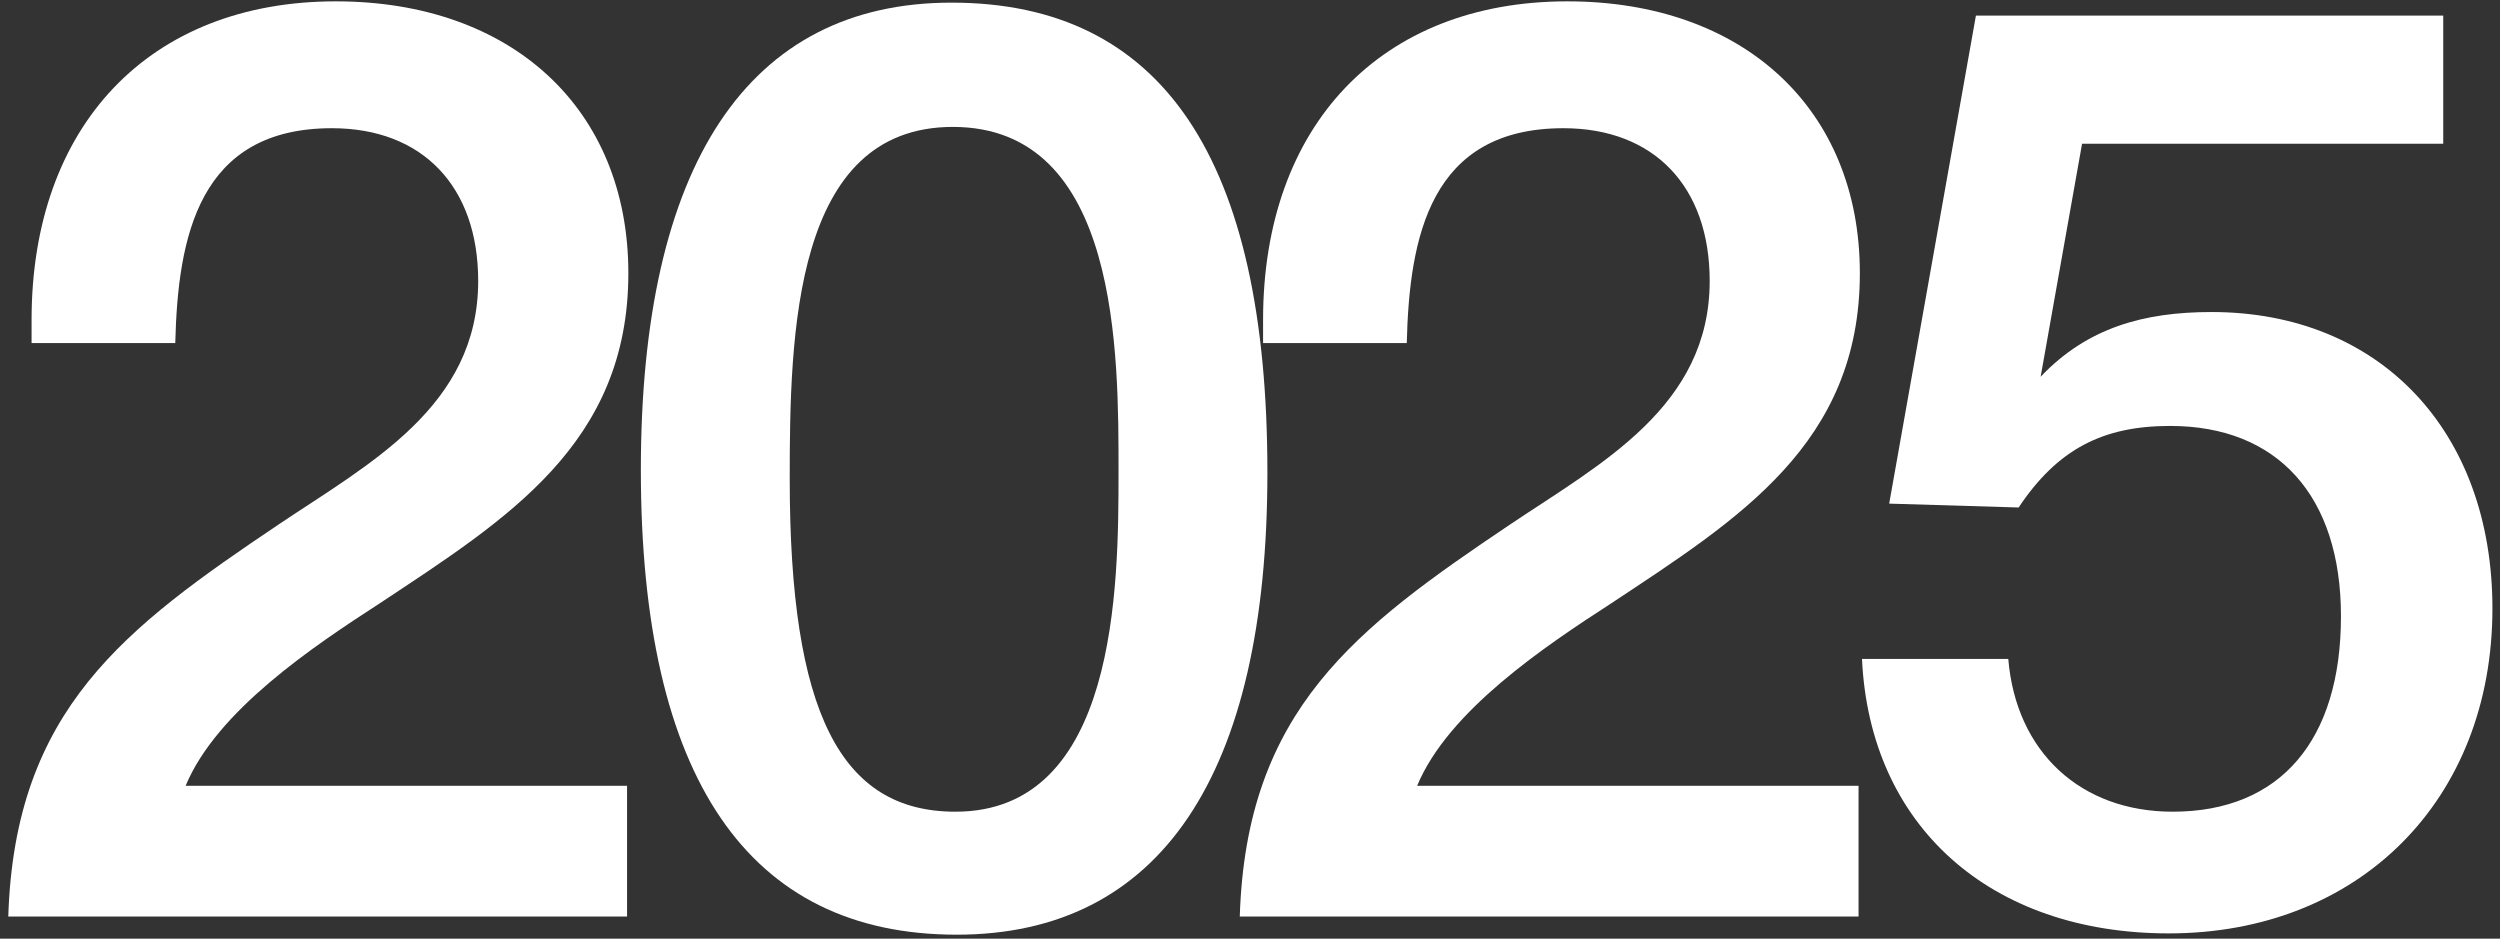
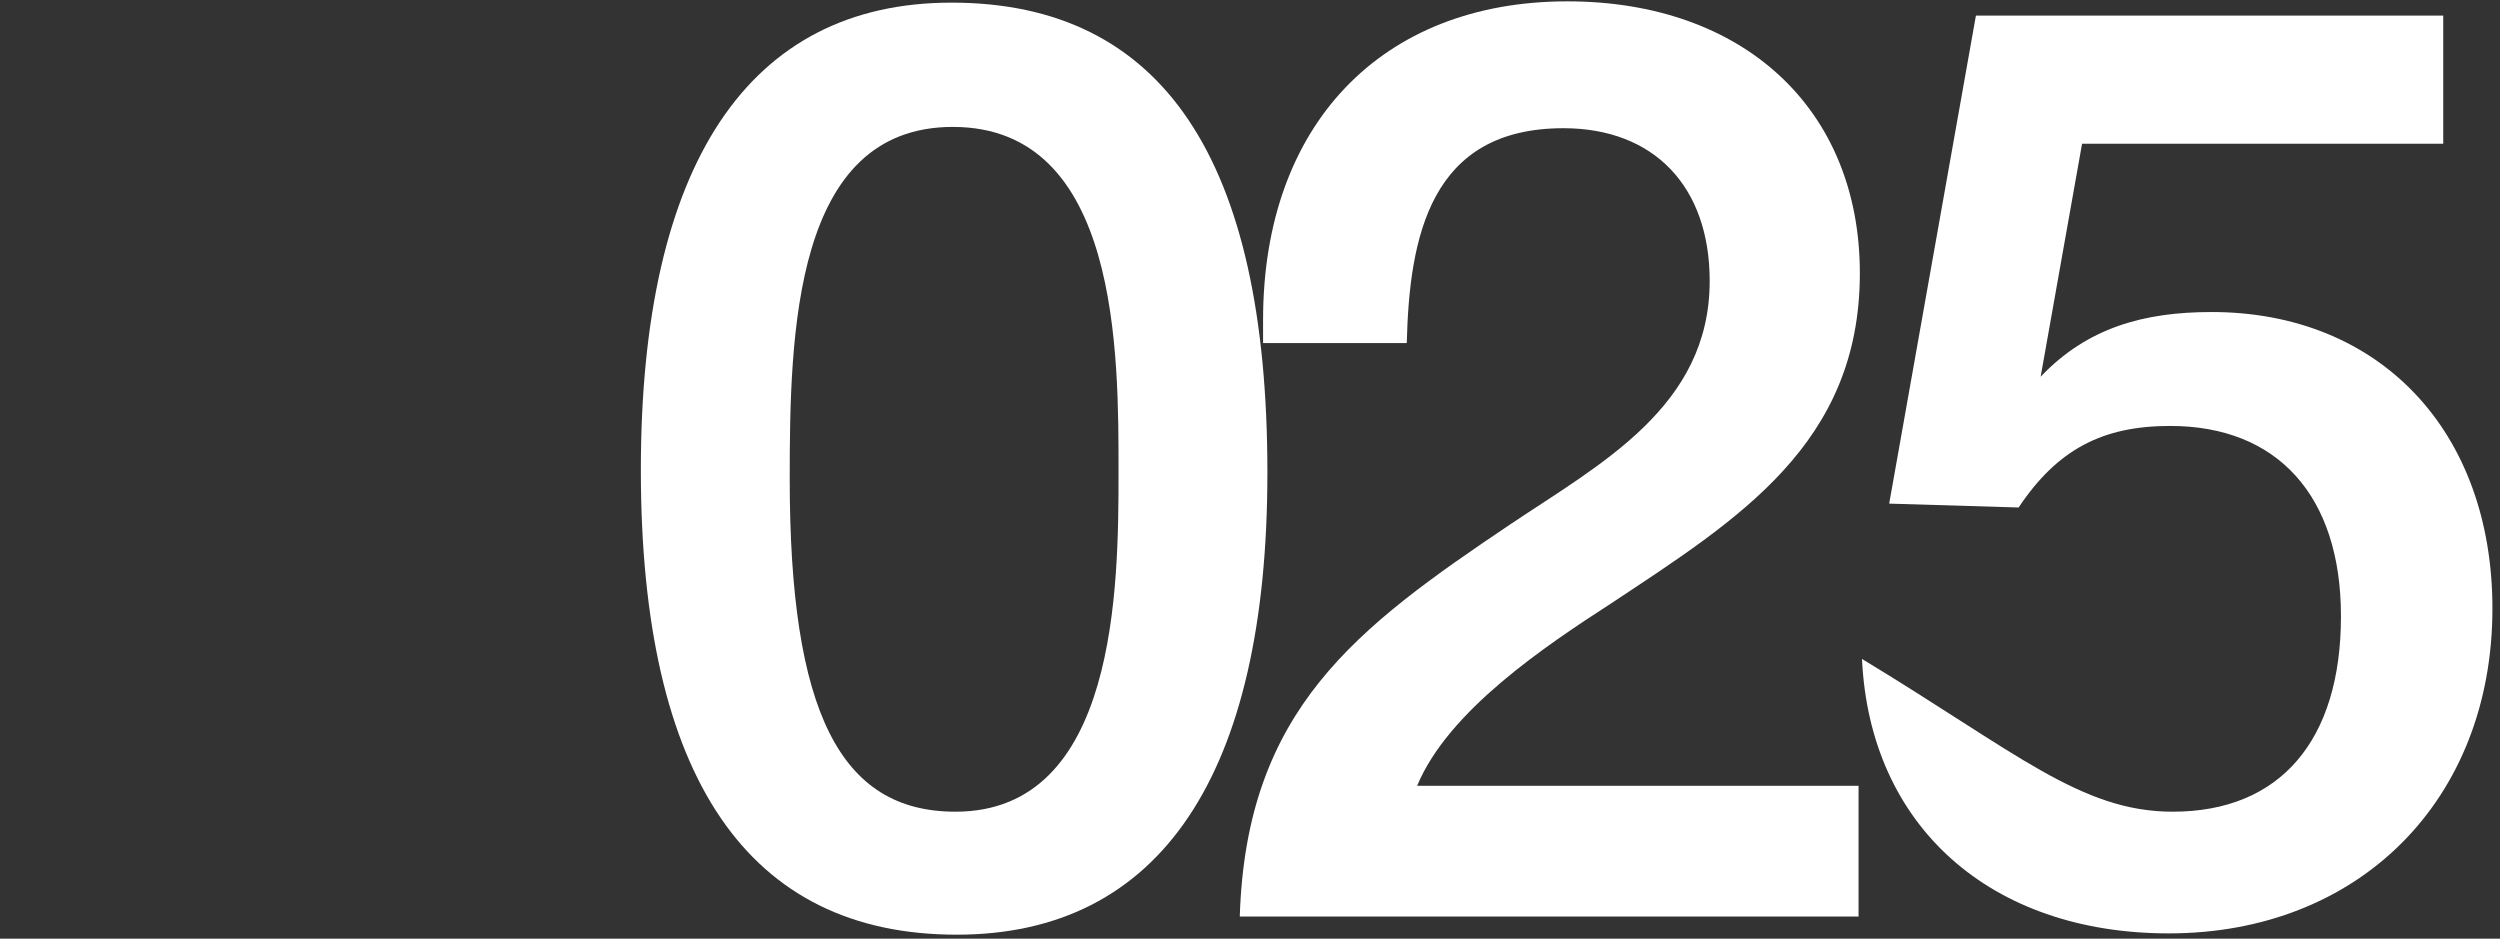
<svg xmlns="http://www.w3.org/2000/svg" width="269" height="101" viewBox="0 0 269 101" fill="none">
  <rect x="0" y="0" width="269" height="101" fill="#333333" stroke="none" />
-   <path d="M67.471 84.554V98.622H0.891C1.587 76.336 13.427 67.56 30.002 56.417C39.752 49.871 51.453 43.742 51.453 30.231C51.453 20.063 45.463 13.795 35.713 13.795C21.366 13.795 19.137 25.495 18.859 36.917H3.398V34.41C3.398 13.516 16.073 0.145 36.131 0.145C55.074 0.145 67.61 11.706 67.61 29.395C67.61 47.781 54.517 55.86 40.867 64.914C33.763 69.51 23.316 76.475 19.973 84.554H67.471Z" fill="white" />
  <path d="M102.385 0.284C125.09 0.284 136.372 17.138 136.372 50.846C136.372 83.439 124.811 100.572 102.943 100.572C80.517 100.572 68.956 83.718 68.956 50.567C68.956 17.695 80.517 0.284 102.385 0.284ZM102.525 13.656C85.392 13.656 84.974 35.942 84.974 51.542C84.974 76.614 90.407 87.339 102.803 87.339C120.214 87.339 120.354 63.103 120.354 50.846C120.354 38.17 120.493 13.656 102.525 13.656Z" fill="white" />
  <path d="M199.98 84.554V98.622H133.4C134.097 76.336 145.936 67.56 162.511 56.417C172.262 49.871 183.962 43.742 183.962 30.231C183.962 20.063 177.973 13.795 168.222 13.795C153.876 13.795 151.647 25.495 151.368 36.917H135.907V34.41C135.907 13.516 148.583 0.145 168.64 0.145C187.583 0.145 200.12 11.706 200.12 29.395C200.12 47.781 187.026 55.86 173.376 64.914C166.272 69.51 155.826 76.475 152.483 84.554H199.98Z" fill="white" />
-   <path d="M262.892 1.677V15.466H224.03L219.573 40.538C224.588 35.245 230.716 33.574 237.959 33.574C256.067 33.574 268.185 46.389 268.185 65.471C268.185 86.086 253.838 100.433 233.363 100.433C214.141 100.433 201.187 88.872 200.351 70.903H216.091C216.927 80.932 223.891 87.339 233.781 87.339C245.342 87.339 251.888 79.678 251.888 66.307C251.888 53.353 245.063 45.831 233.502 45.831C226.259 45.831 221.384 48.339 217.205 54.606L203.276 54.189L212.609 1.677H262.892Z" fill="white" />
+   <path d="M262.892 1.677V15.466H224.03L219.573 40.538C224.588 35.245 230.716 33.574 237.959 33.574C256.067 33.574 268.185 46.389 268.185 65.471C268.185 86.086 253.838 100.433 233.363 100.433C214.141 100.433 201.187 88.872 200.351 70.903C216.927 80.932 223.891 87.339 233.781 87.339C245.342 87.339 251.888 79.678 251.888 66.307C251.888 53.353 245.063 45.831 233.502 45.831C226.259 45.831 221.384 48.339 217.205 54.606L203.276 54.189L212.609 1.677H262.892Z" fill="white" />
</svg>